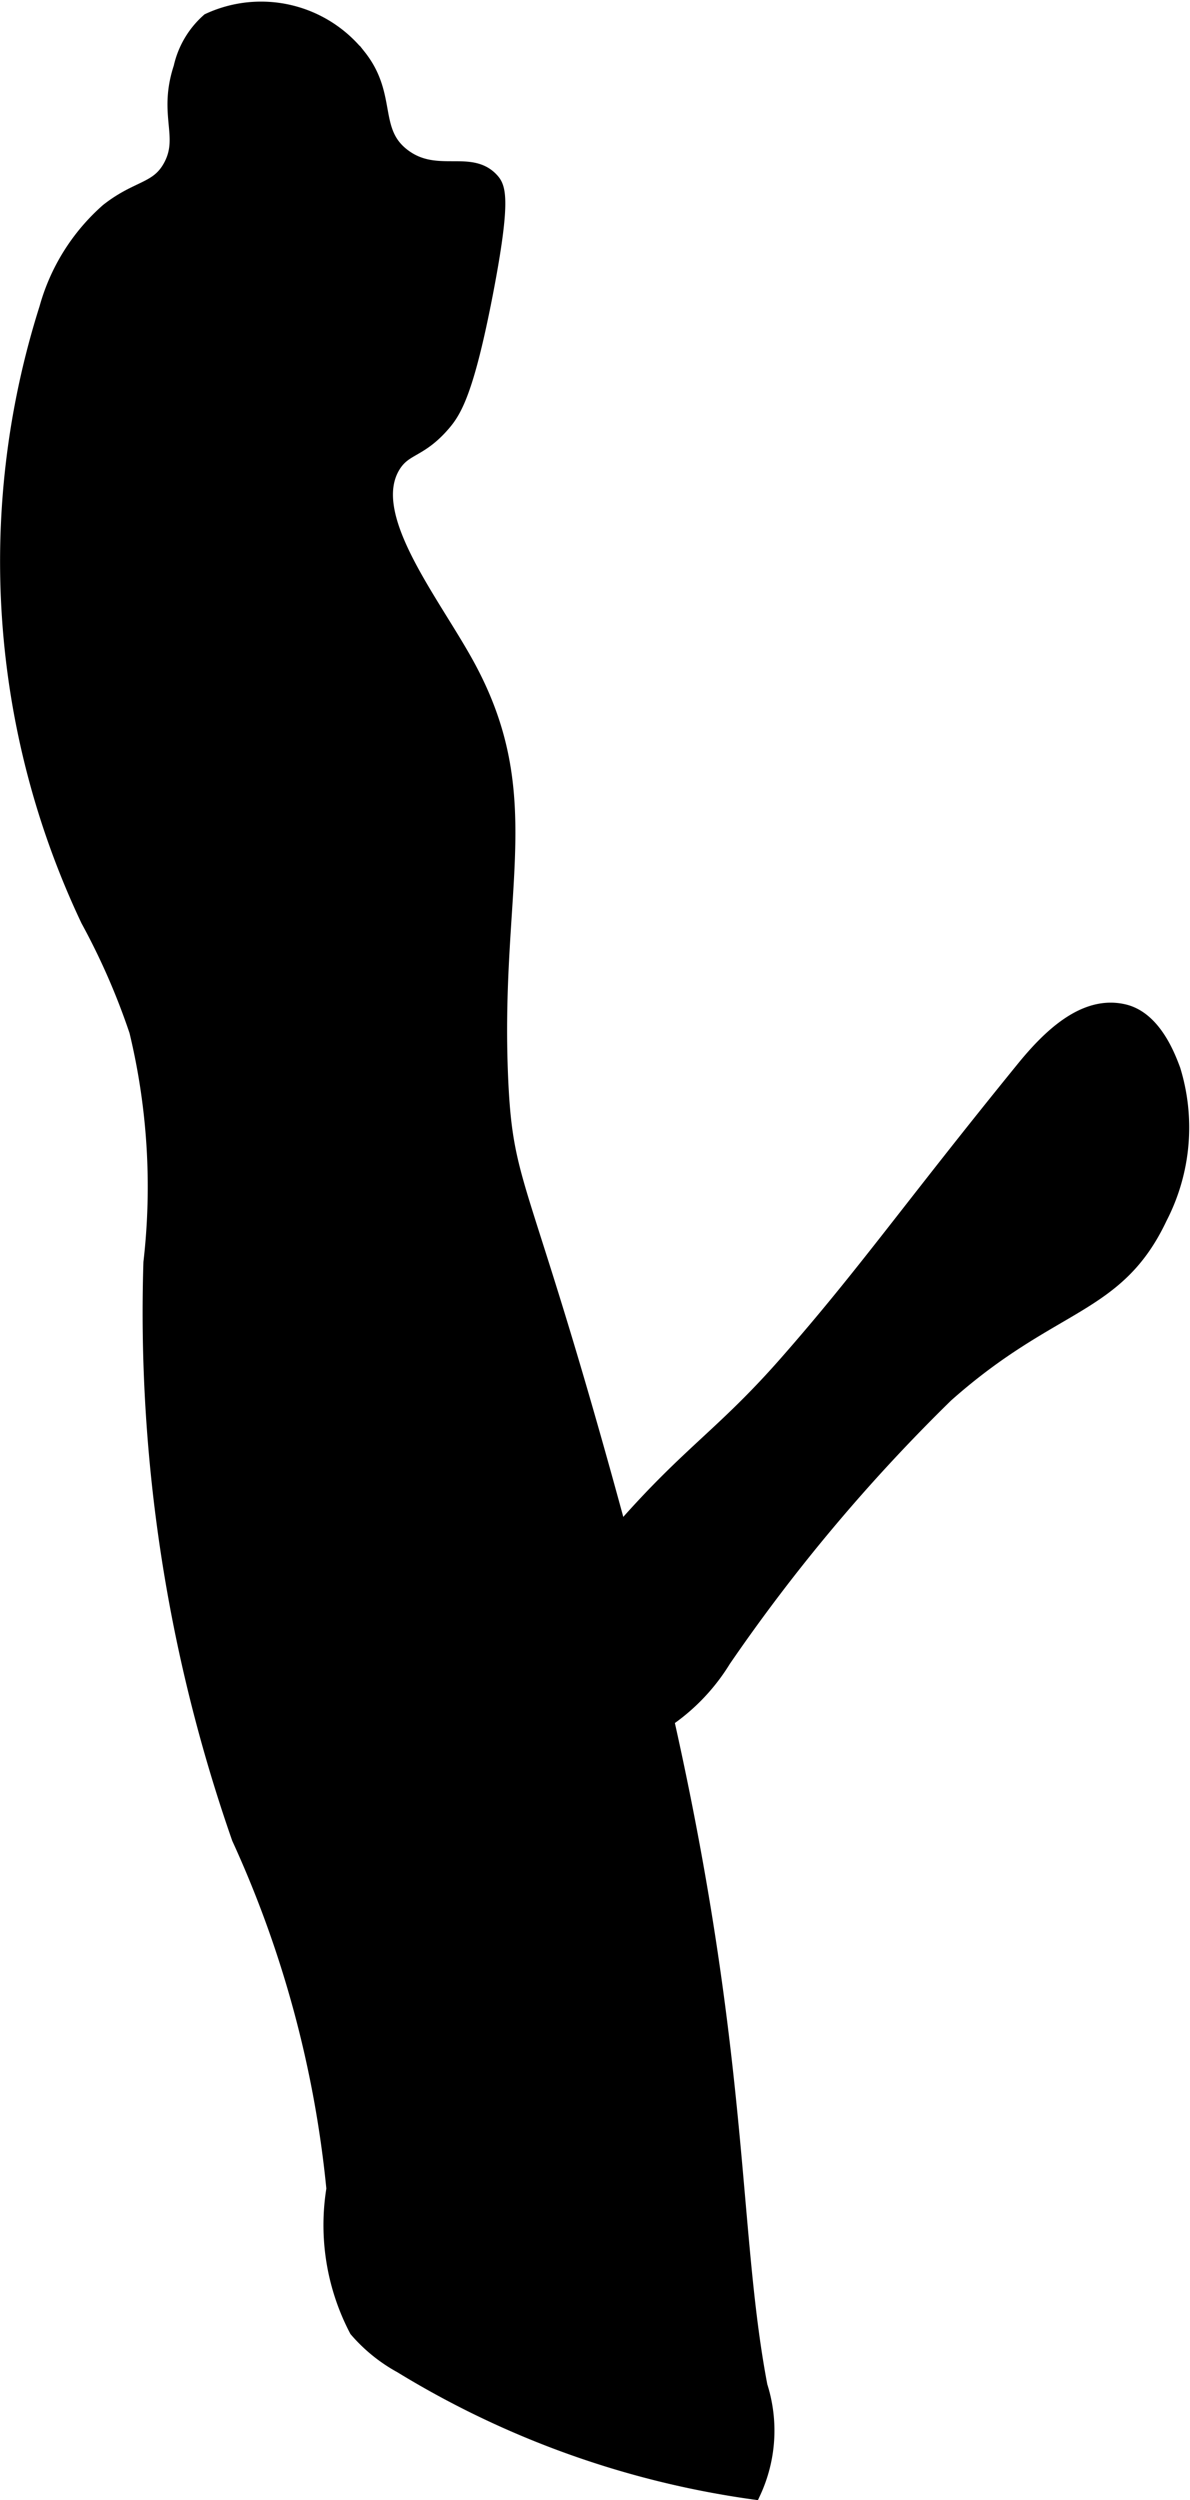
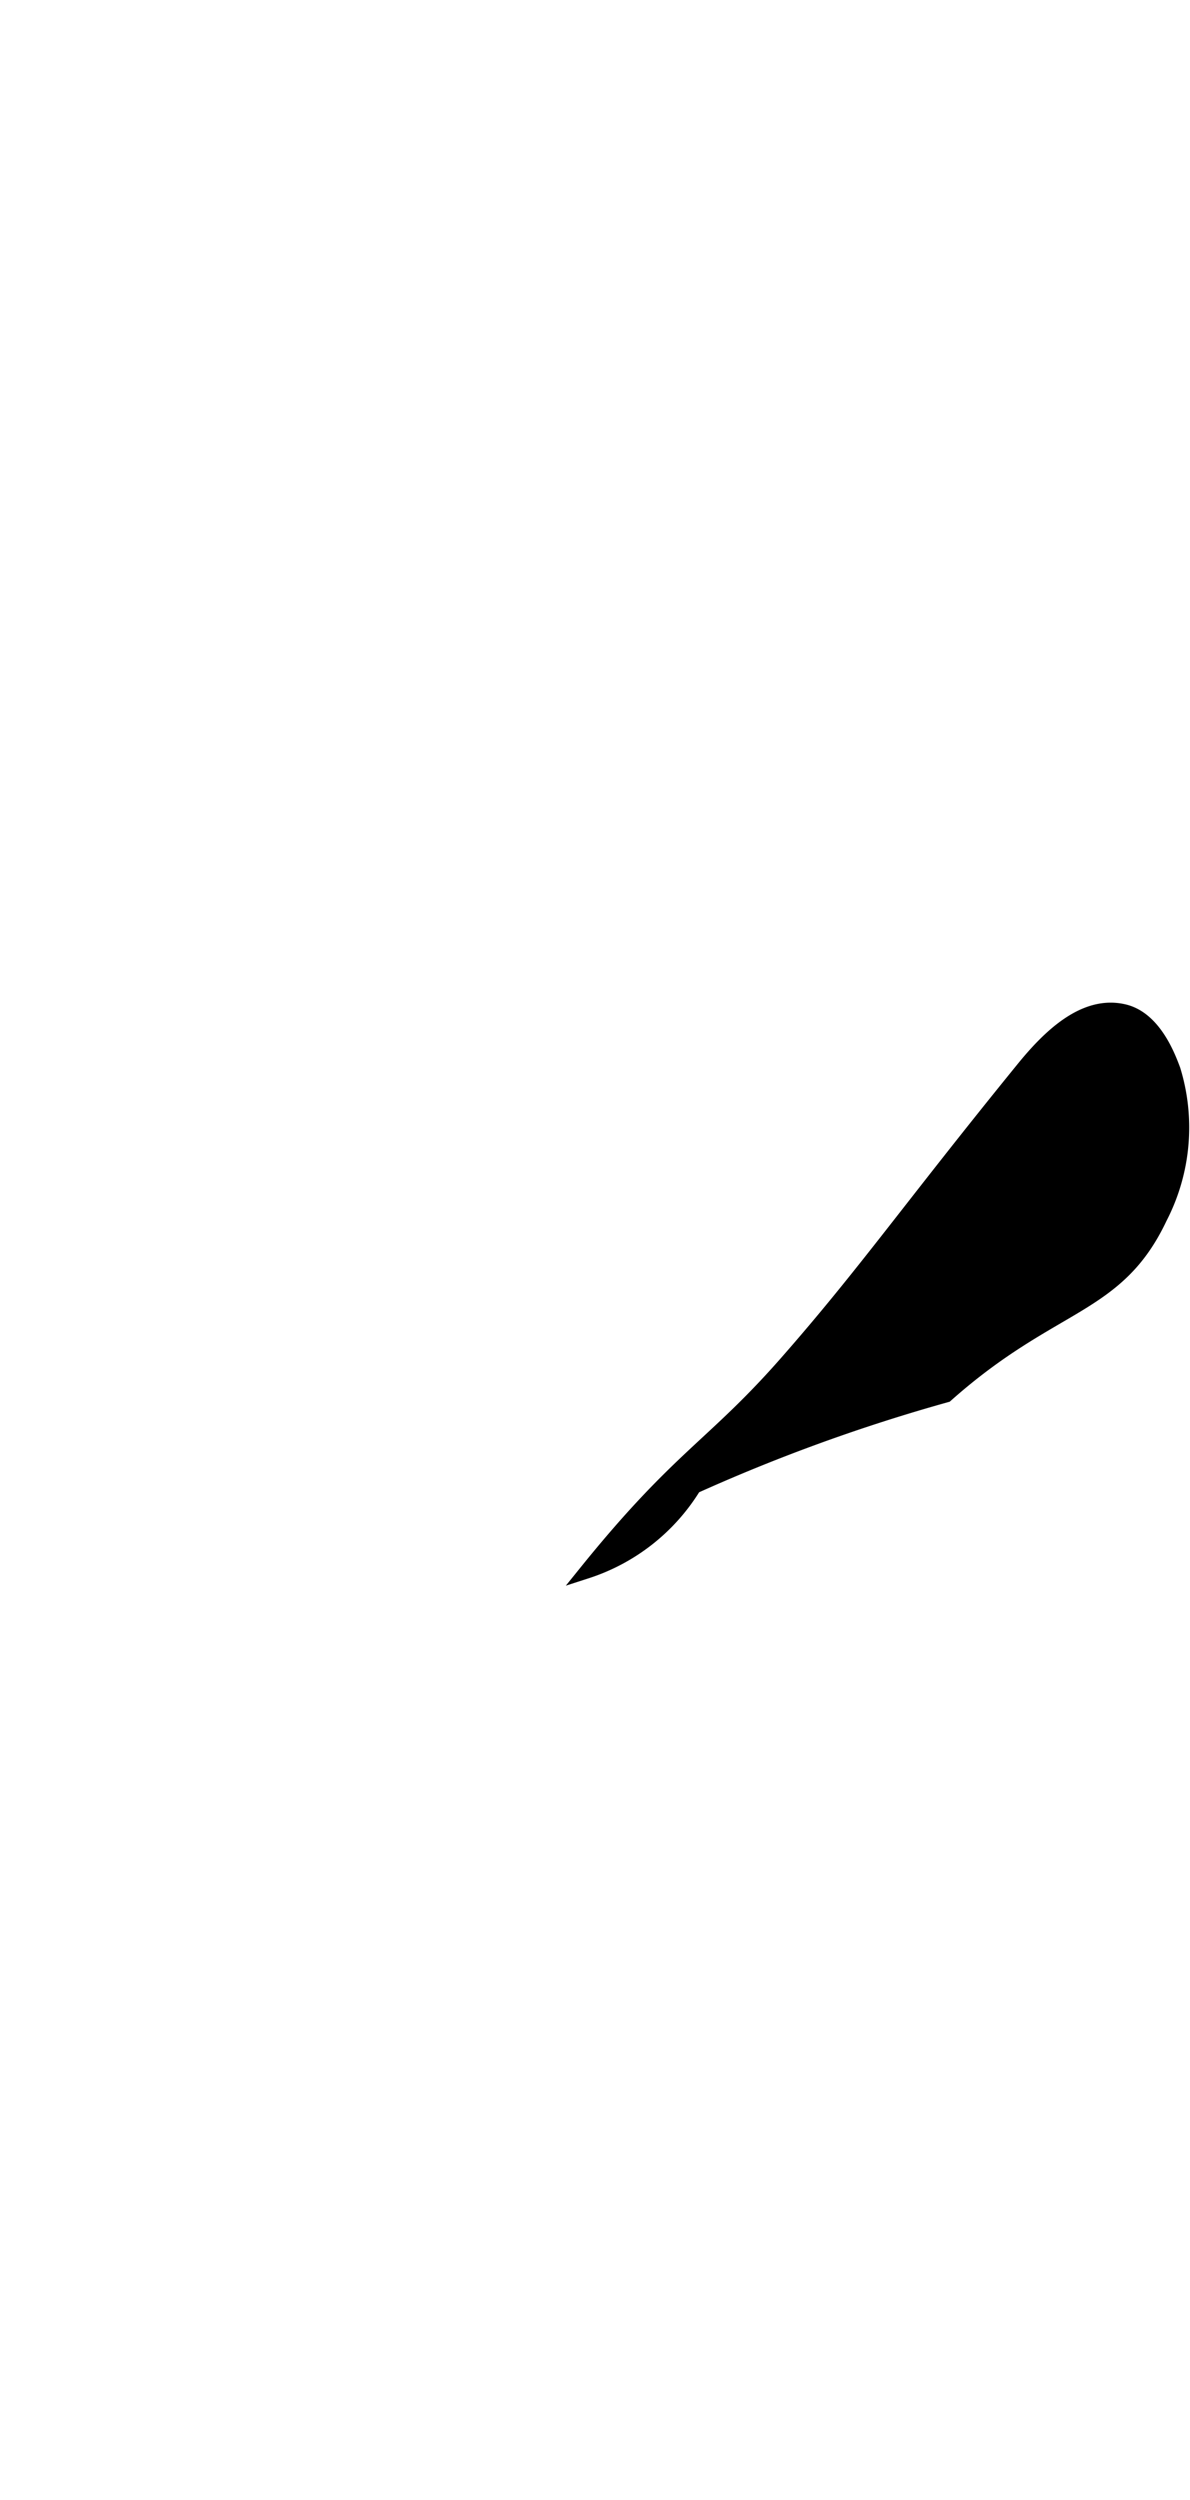
<svg xmlns="http://www.w3.org/2000/svg" version="1.1" width="4.391mm" height="9.225mm" viewBox="0 0 12.447 26.149">
  <defs>
    <style type="text/css">
      .a {
        stroke: #000;
        stroke-miterlimit: 10;
        stroke-width: 0.15px;
      }
    </style>
  </defs>
-   <path class="a" d="M1.89.706c-.163.497.061.719-.107,1.031-.136.253-.341.215-.658.465A2.114,2.114,0,0,0,.486,3.223,8.76,8.76,0,0,0,.92,9.624a7.206,7.206,0,0,1,.507,1.161,6.94,6.94,0,0,1,.148,2.419,16.682,16.682,0,0,0,.924,6.022A11.496,11.496,0,0,1,3.489,22.893a2.365,2.365,0,0,0,.239,1.477,1.674,1.674,0,0,0,.466.377,9.598,9.598,0,0,0,3.689,1.321,1.533,1.533,0,0,0,.07-1.111c-.355-1.861-.13-3.96-1.417-8.743-1.055-3.924-1.24-3.711-1.295-4.916-.091-2.003.401-2.962-.351-4.34-.368-.674-1.095-1.562-.776-2.085.121-.198.274-.151.521-.436.118-.137.247-.337.447-1.372.189-.981.132-1.105.064-1.181-.223-.248-.582.005-.926-.255-.343-.259-.136-.625-.463-1.038A1.304,1.304,0,0,0,2.181.213.926.926,0,0,0,1.89.706Z" />
-   <path class="a" d="M6.135,16.436c-.79.979-.928,1.364-.798,1.596.161.287.722.314,1.108.217a2.064,2.064,0,0,0,1.126-.887A18.524,18.524,0,0,1,9.897,14.593c1.116-.992,1.785-.897,2.238-1.859a2.051,2.051,0,0,0,.138-1.544c-.05-.133-.197-.534-.513-.611-.42-.102-.793.27-1.065.606C9.515,12.637,9.048,13.316,8.229,14.249,7.459,15.127,7.112,15.226,6.135,16.436Z" />
+   <path class="a" d="M6.135,16.436a2.064,2.064,0,0,0,1.126-.887A18.524,18.524,0,0,1,9.897,14.593c1.116-.992,1.785-.897,2.238-1.859a2.051,2.051,0,0,0,.138-1.544c-.05-.133-.197-.534-.513-.611-.42-.102-.793.27-1.065.606C9.515,12.637,9.048,13.316,8.229,14.249,7.459,15.127,7.112,15.226,6.135,16.436Z" />
</svg>